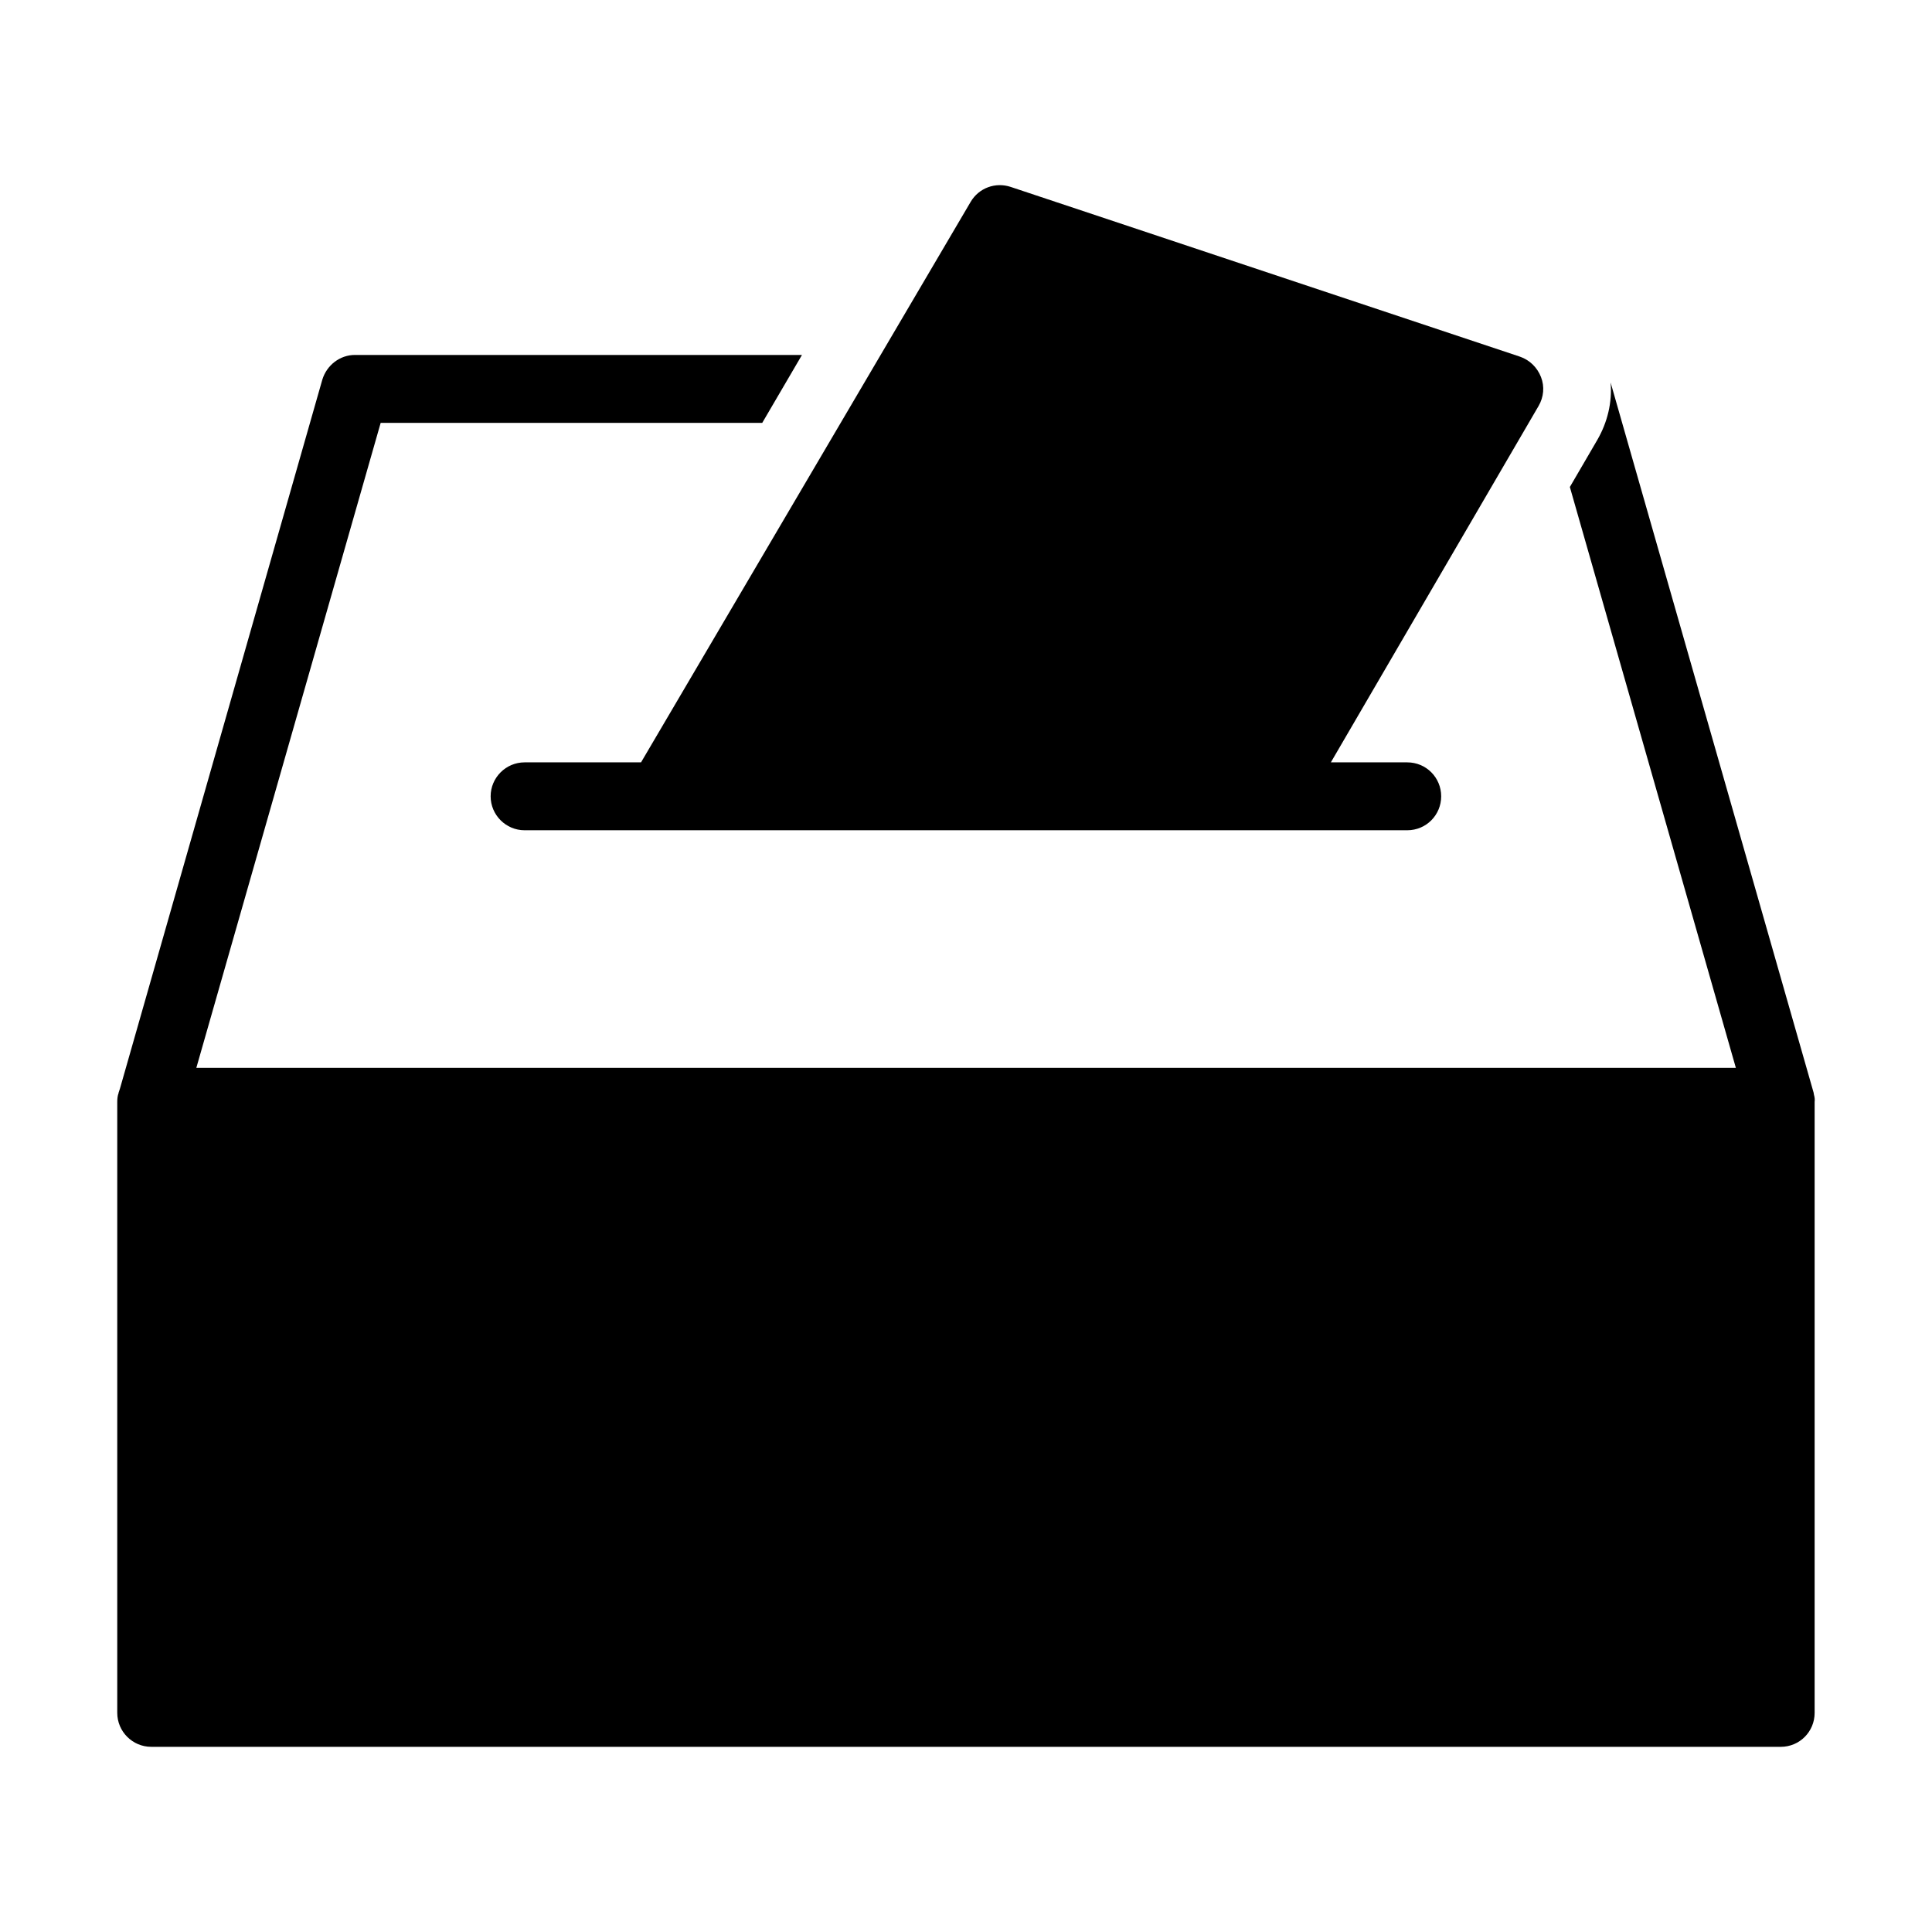
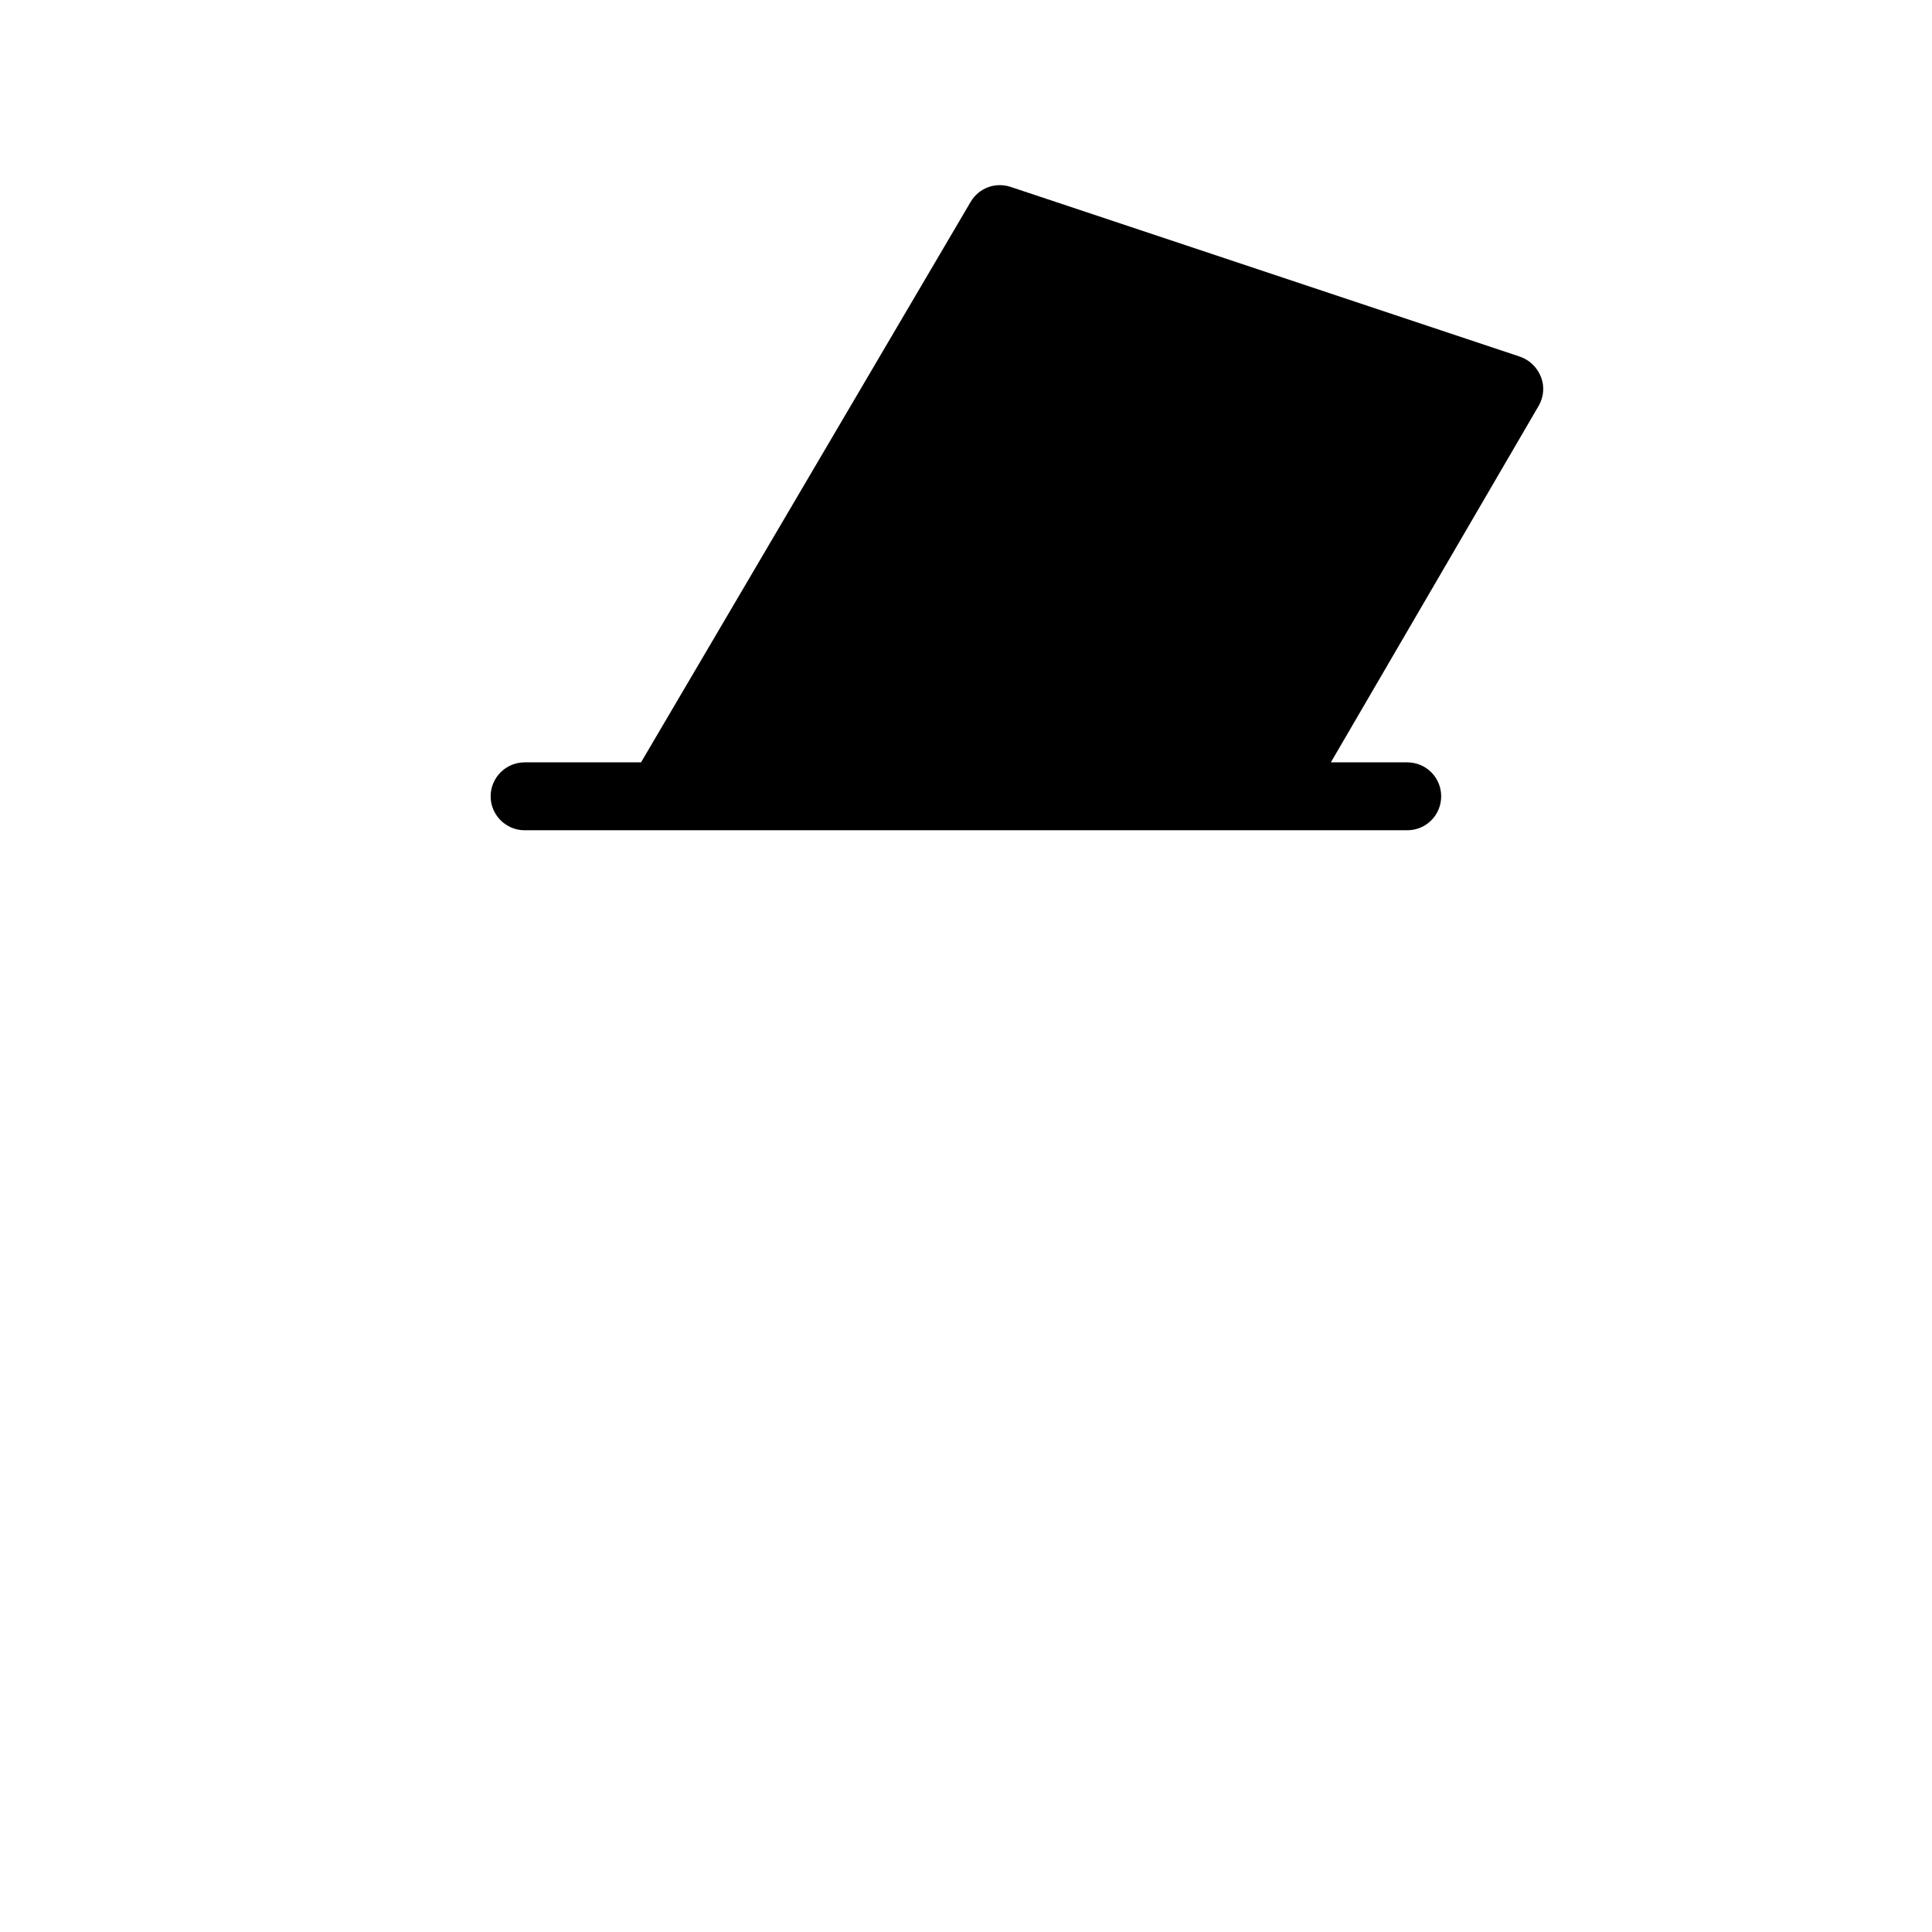
<svg xmlns="http://www.w3.org/2000/svg" fill="#000000" width="800px" height="800px" version="1.1" viewBox="144 144 512 512">
  <g>
-     <path d="m184.06 606.93h431.84c5.039 0 8.996-4.047 8.996-8.996v-161.94c0.09-0.629 0-1.258-0.18-1.891 0-0.18-0.09-0.359-0.09-0.539l-53.801-188.21c0.449 5.219-0.809 10.527-3.508 15.203l-7.289 12.504 43.992 153.93h-407.99l48.852-170.93h101.12l10.527-17.992-118.48-0.004c-3.957 0-7.469 2.699-8.637 6.566l-53.621 187.85-0.359 1.078v0.09c-0.27 0.719-0.359 1.527-0.359 2.34v161.94c0 4.949 4.047 8.996 8.996 8.996z" />
    <path d="m552.38 243.92c-0.988-2.519-2.969-4.5-5.578-5.398l-134.95-44.984c-4.047-1.352-8.457 0.27-10.617 3.957l-87.355 148.54h-30.859c-4.949 0-8.996 4.047-8.996 8.996 0 4.949 4.047 8.996 8.996 8.996h233.91c5.039 0 8.996-4.047 8.996-8.996 0-4.949-3.957-8.996-8.996-8.996h-20.242l55.059-94.465c1.352-2.336 1.621-5.125 0.633-7.644z" />
  </g>
</svg>